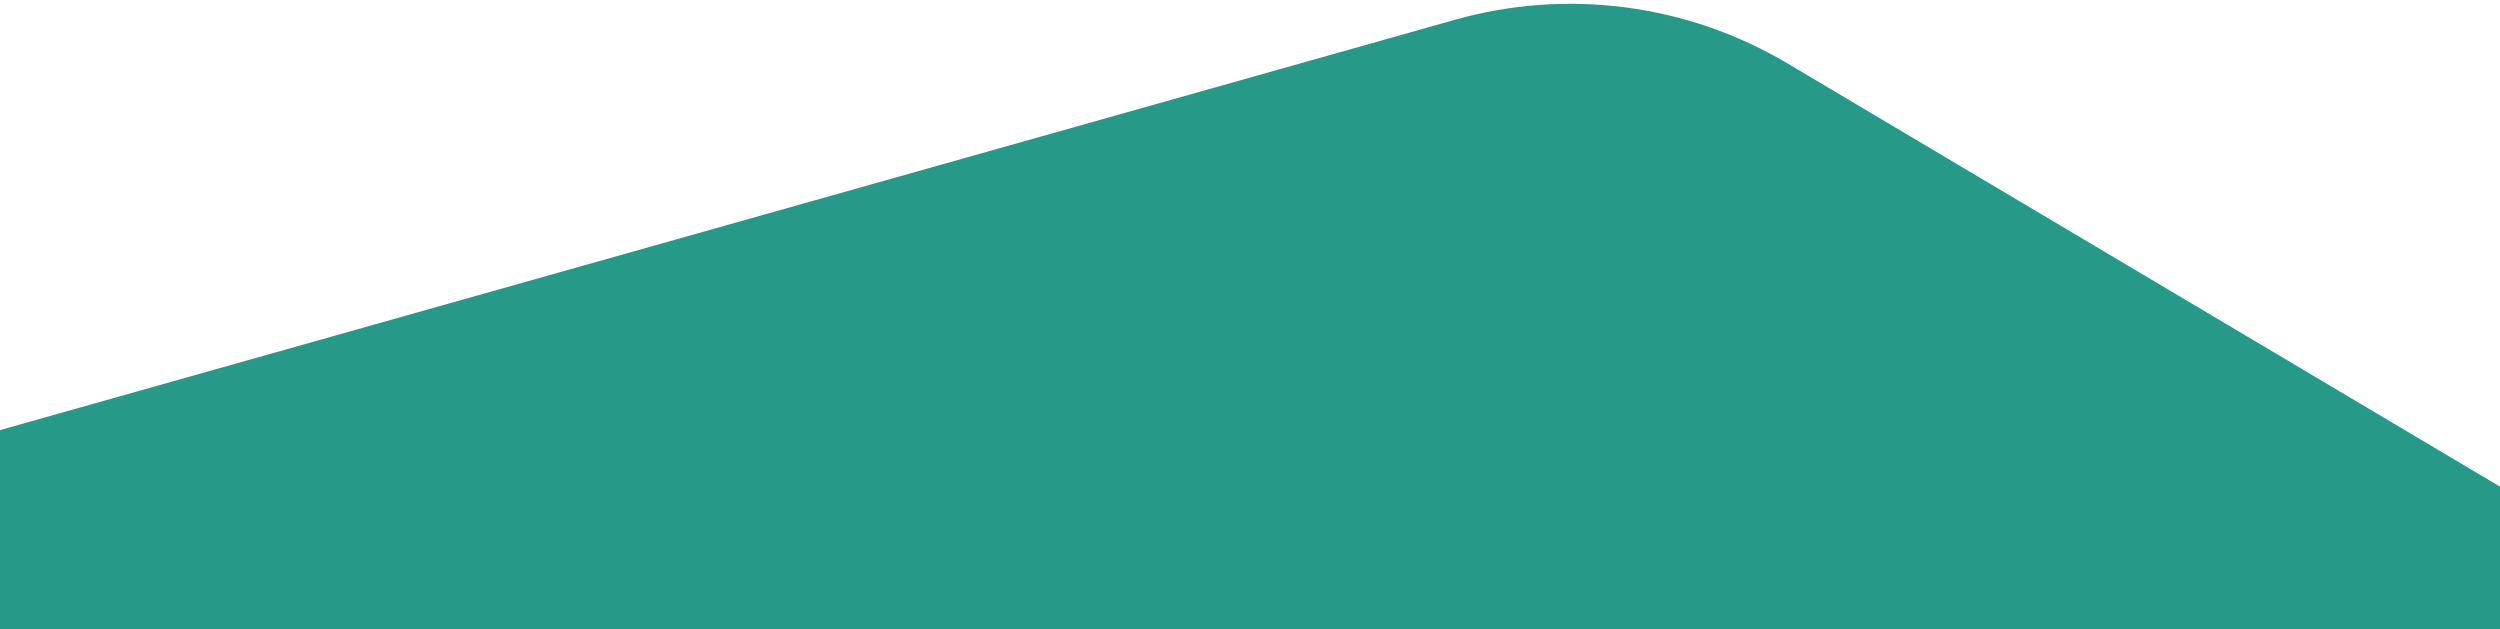
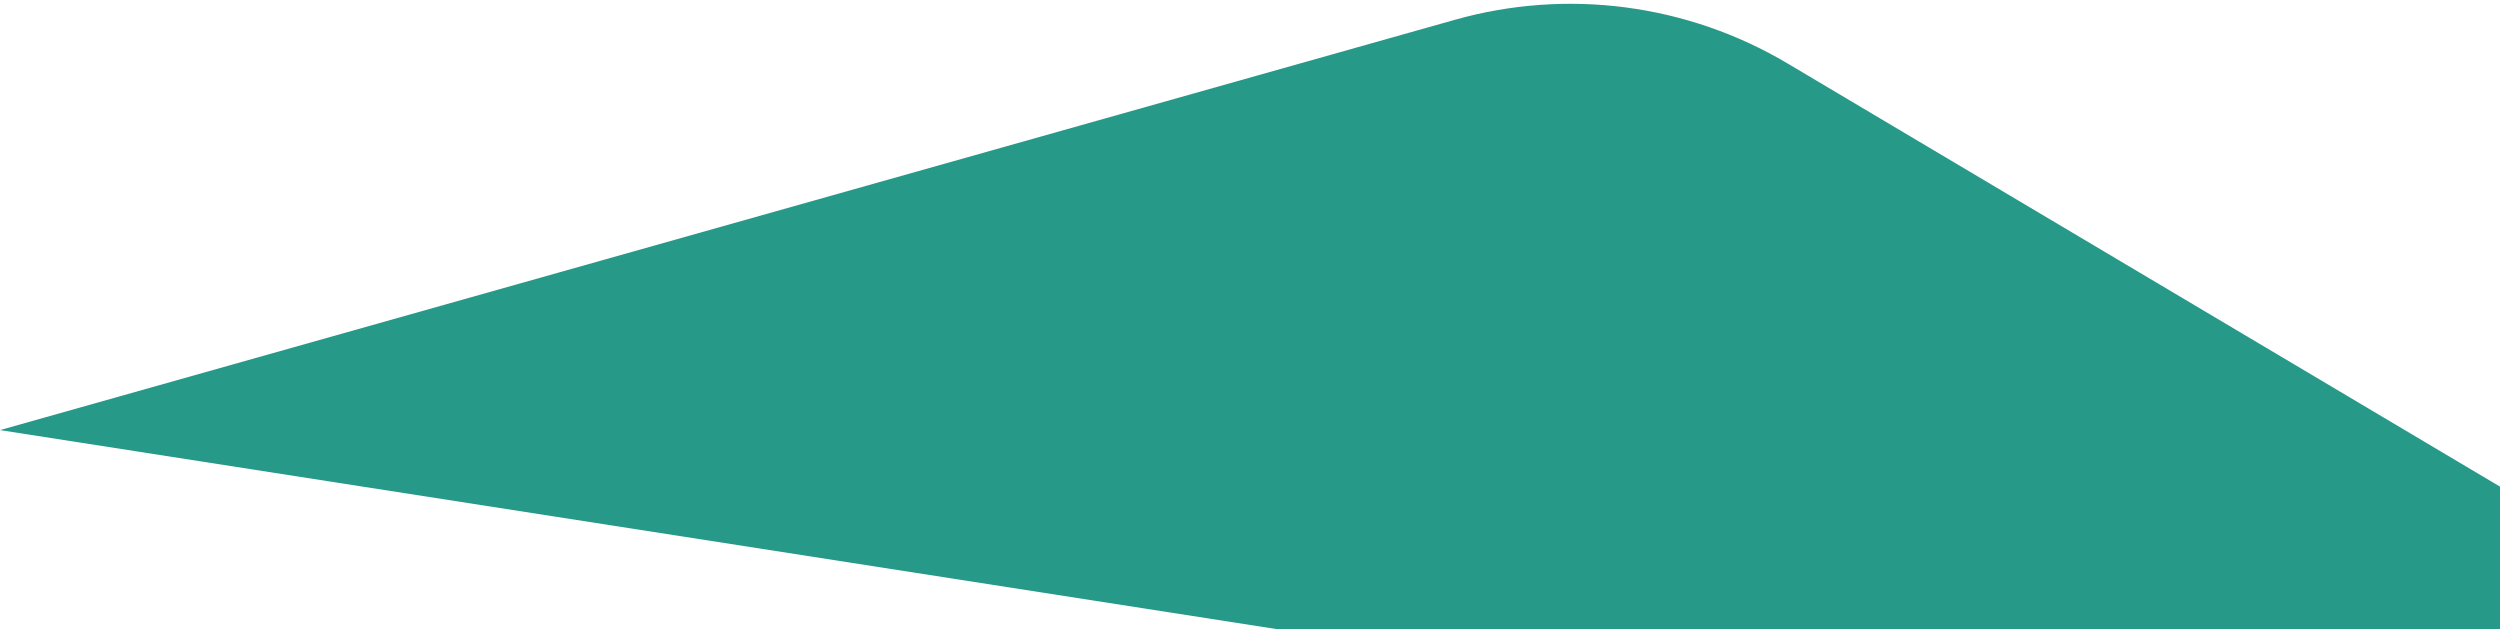
<svg xmlns="http://www.w3.org/2000/svg" width="588px" height="148px" viewBox="0 0 588 148" version="1.1">
  <title>65F9F4E8-B700-4890-BDD4-12DDCD7DEFCA</title>
  <desc>Created with sketchtool.</desc>
  <g id="Page-1" stroke="none" stroke-width="1" fill="none" fill-rule="evenodd">
    <g id="Homepage" transform="translate(-400, -3572)" fill="#279989">
      <g id="Support-&amp;-Training" transform="translate(400, 3265)">
        <g id="Training" transform="translate(0, 96)">
          <g id="Image">
-             <path d="M0,282.361 L167.581,381.9 C191.143,395.895 219.416,399.607 245.792,392.168 L588,295.661 L588,204 L0,204" id="Big-Tile-card-shape" transform="translate(294, 303.909) rotate(-180) translate(-294, -303.909) " />
+             <path d="M0,282.361 L167.581,381.9 C191.143,395.895 219.416,399.607 245.792,392.168 L588,295.661 L0,204" id="Big-Tile-card-shape" transform="translate(294, 303.909) rotate(-180) translate(-294, -303.909) " />
          </g>
        </g>
      </g>
    </g>
  </g>
</svg>